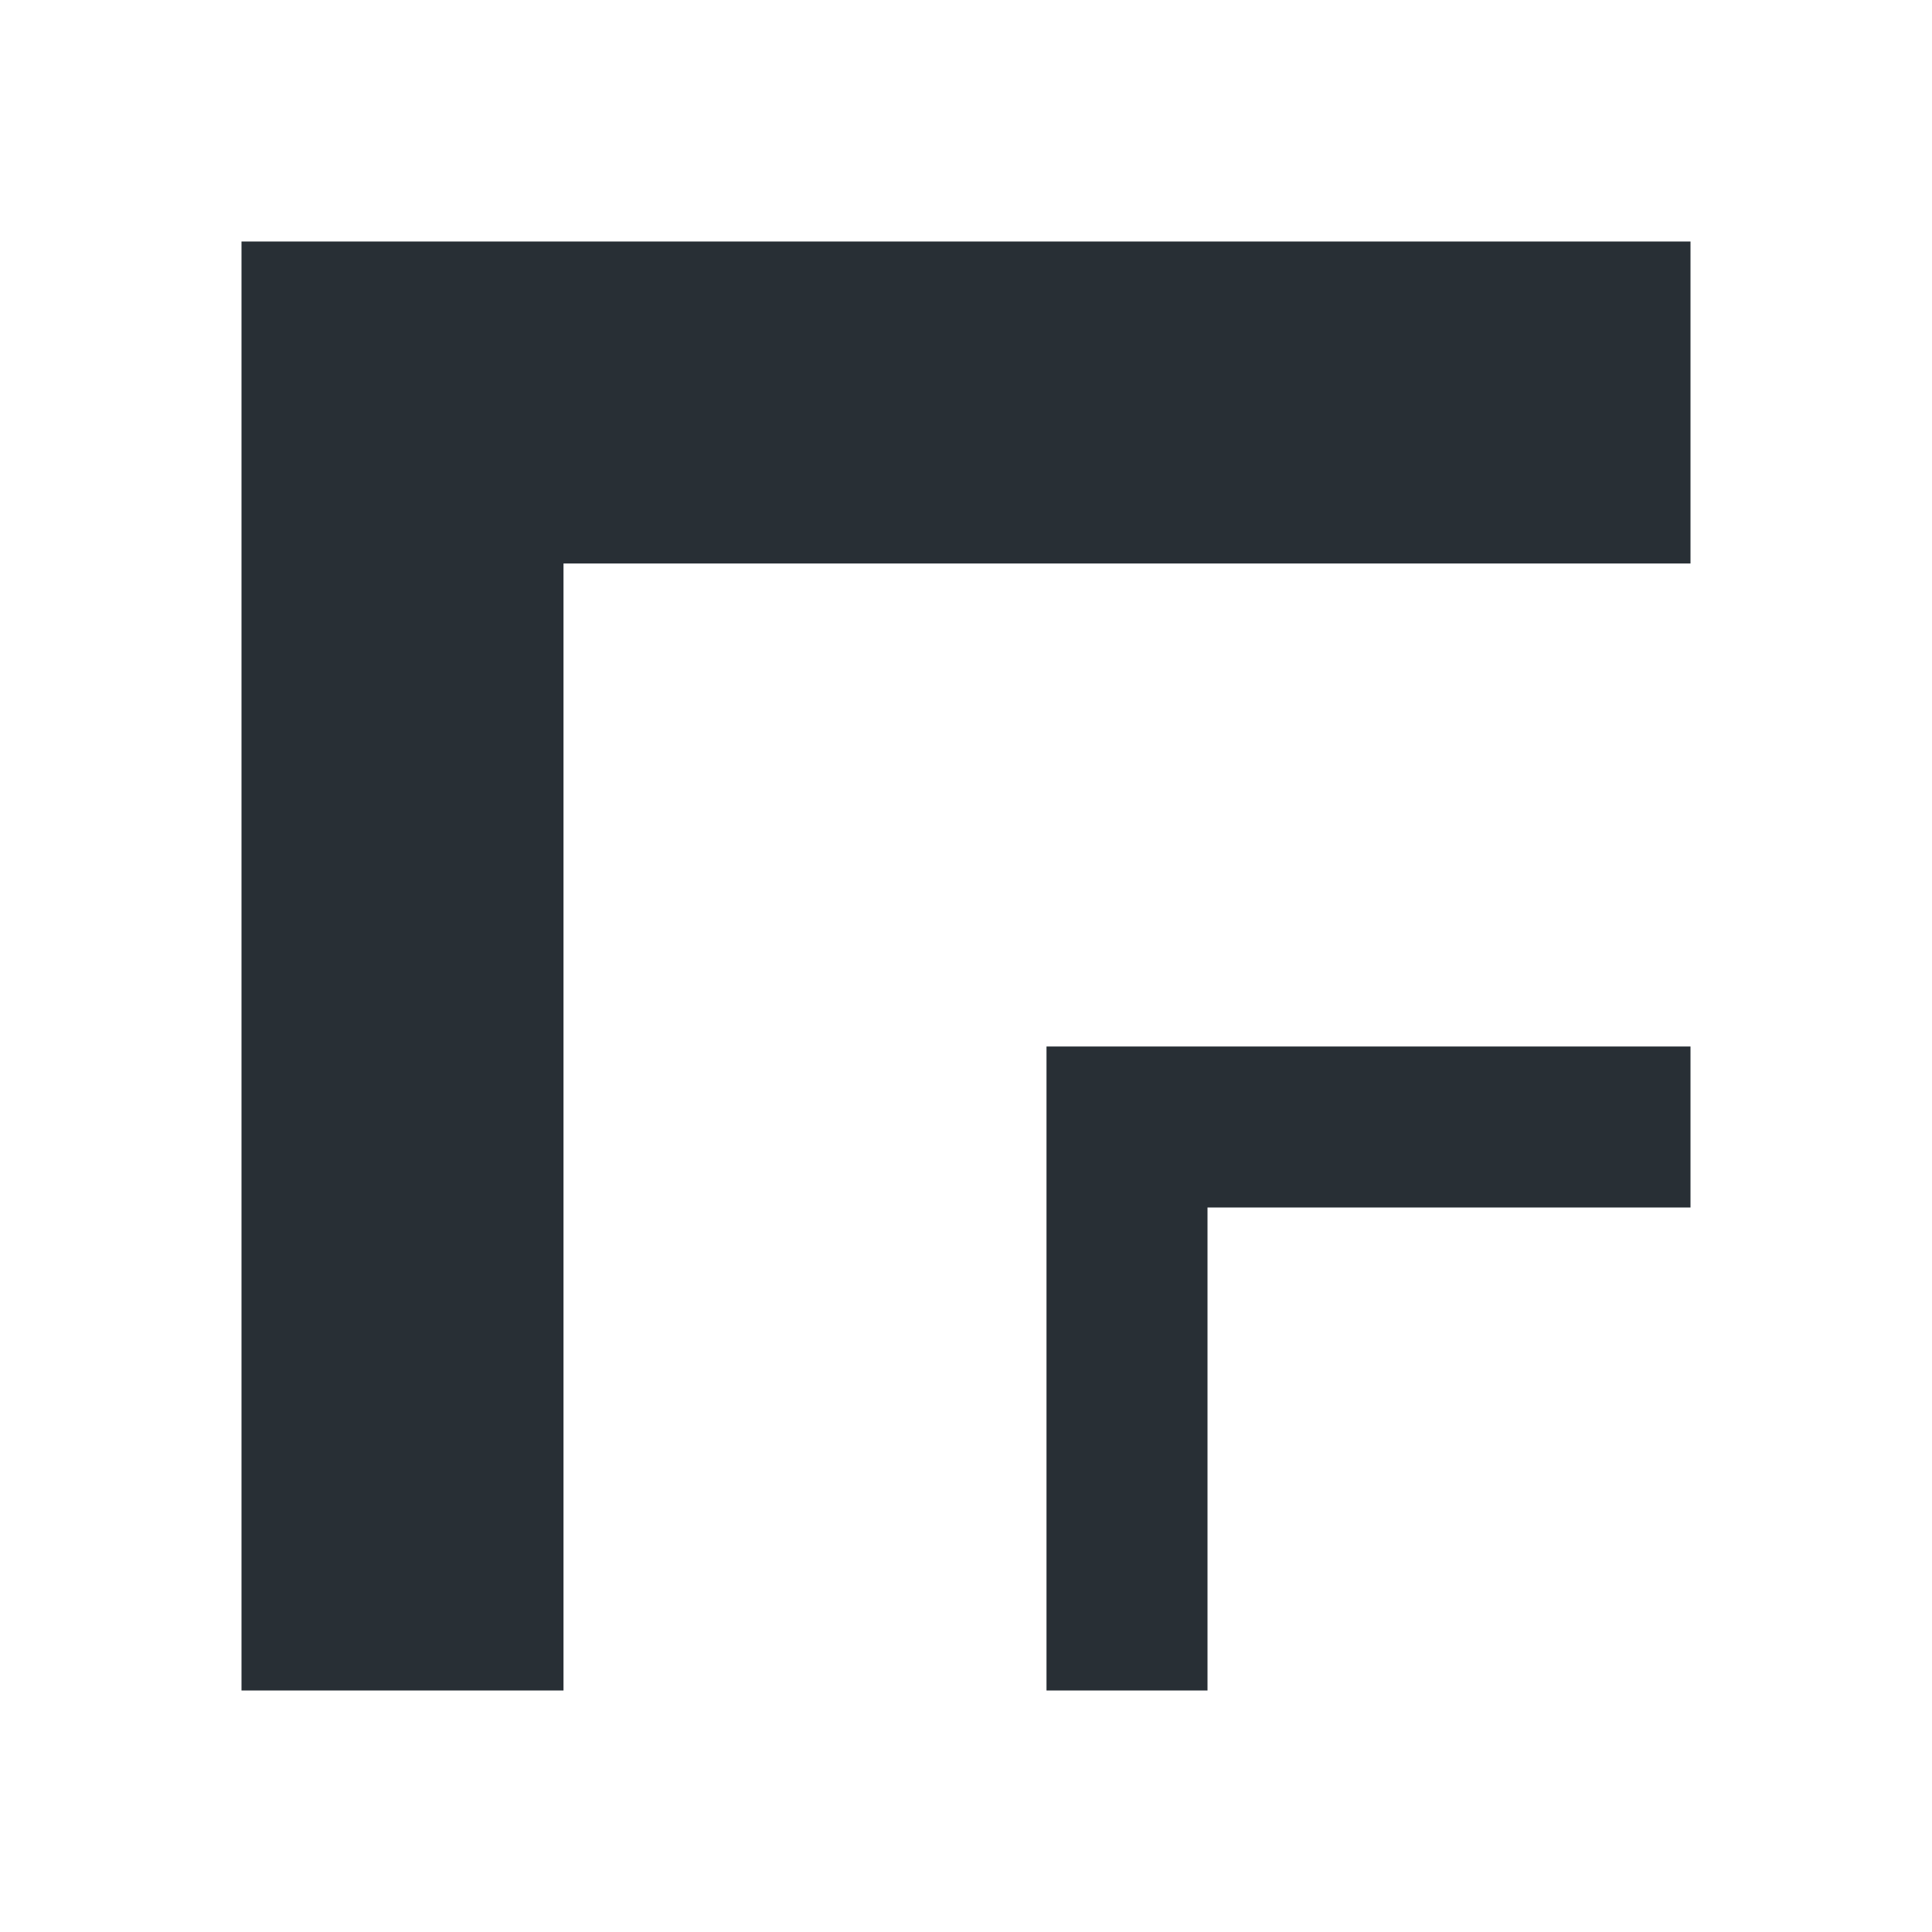
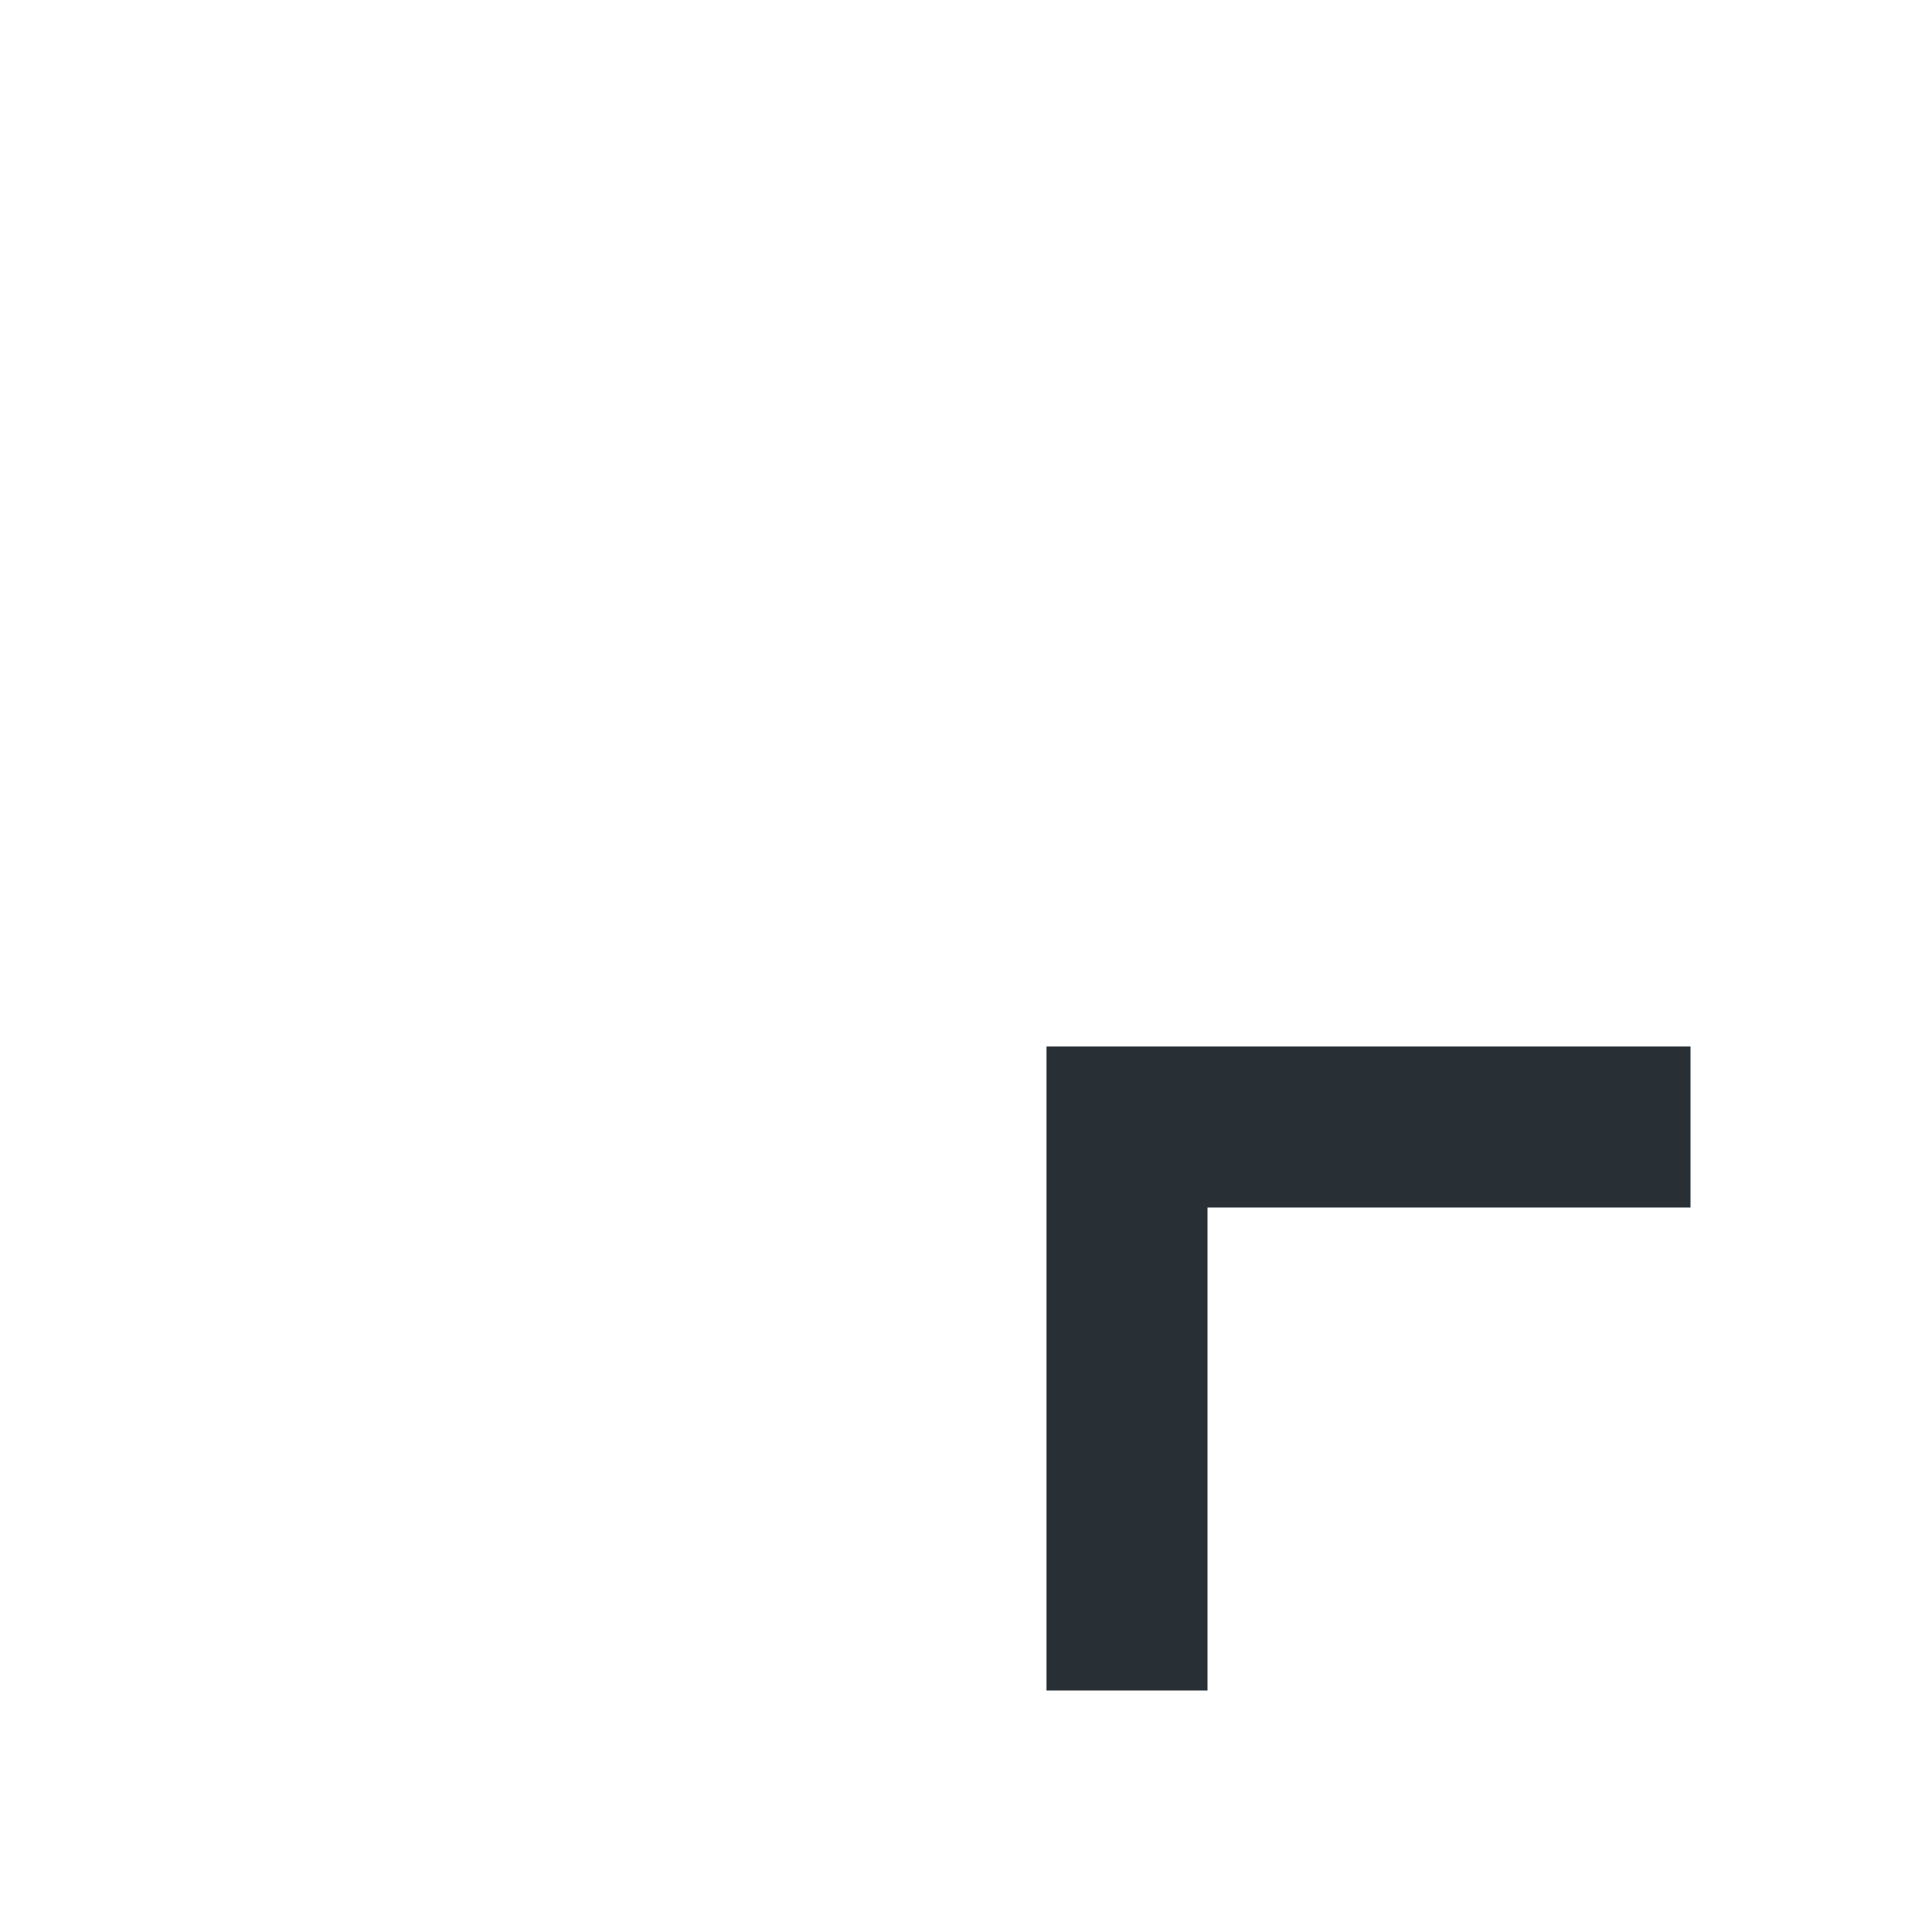
<svg xmlns="http://www.w3.org/2000/svg" width="24" height="24" viewBox="0 0 24 24" fill="none">
  <path fill-rule="evenodd" clip-rule="evenodd" d="M13 13H21V15H15V21H13V13Z" fill="#282F35" />
-   <path fill-rule="evenodd" clip-rule="evenodd" d="M3 21H7V7H21V3H3V21Z" fill="#282F35" />
</svg>